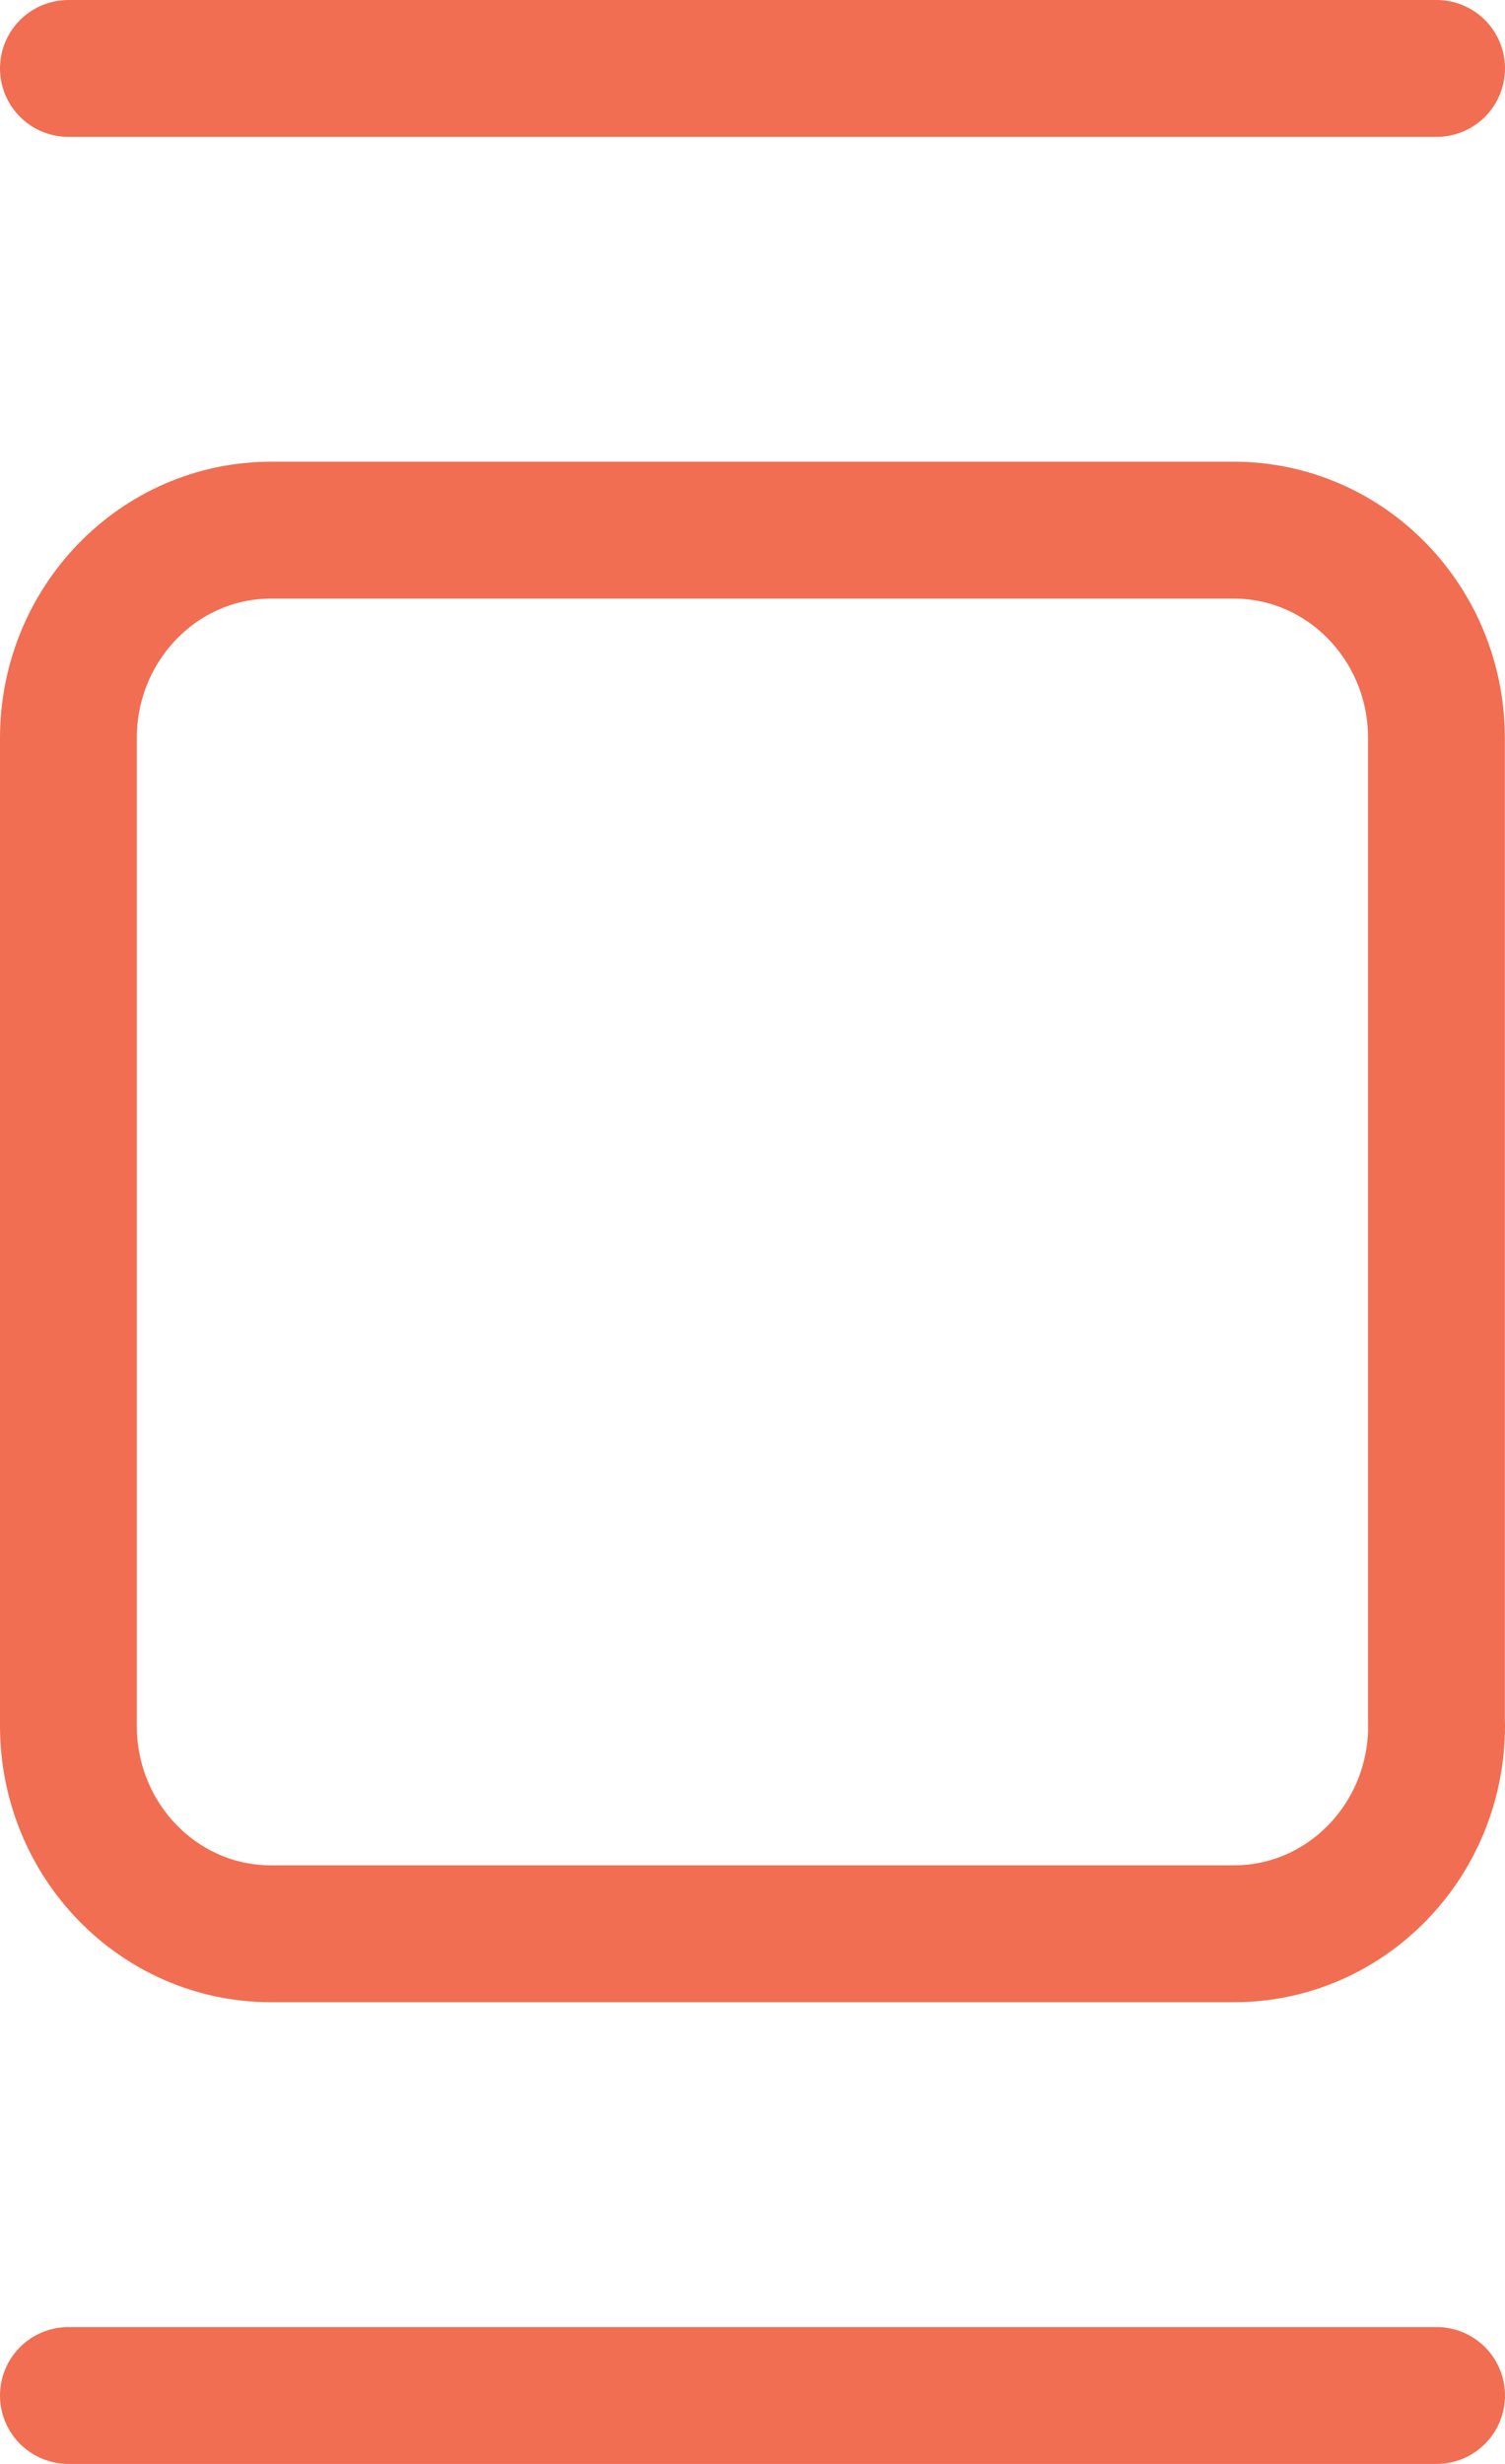
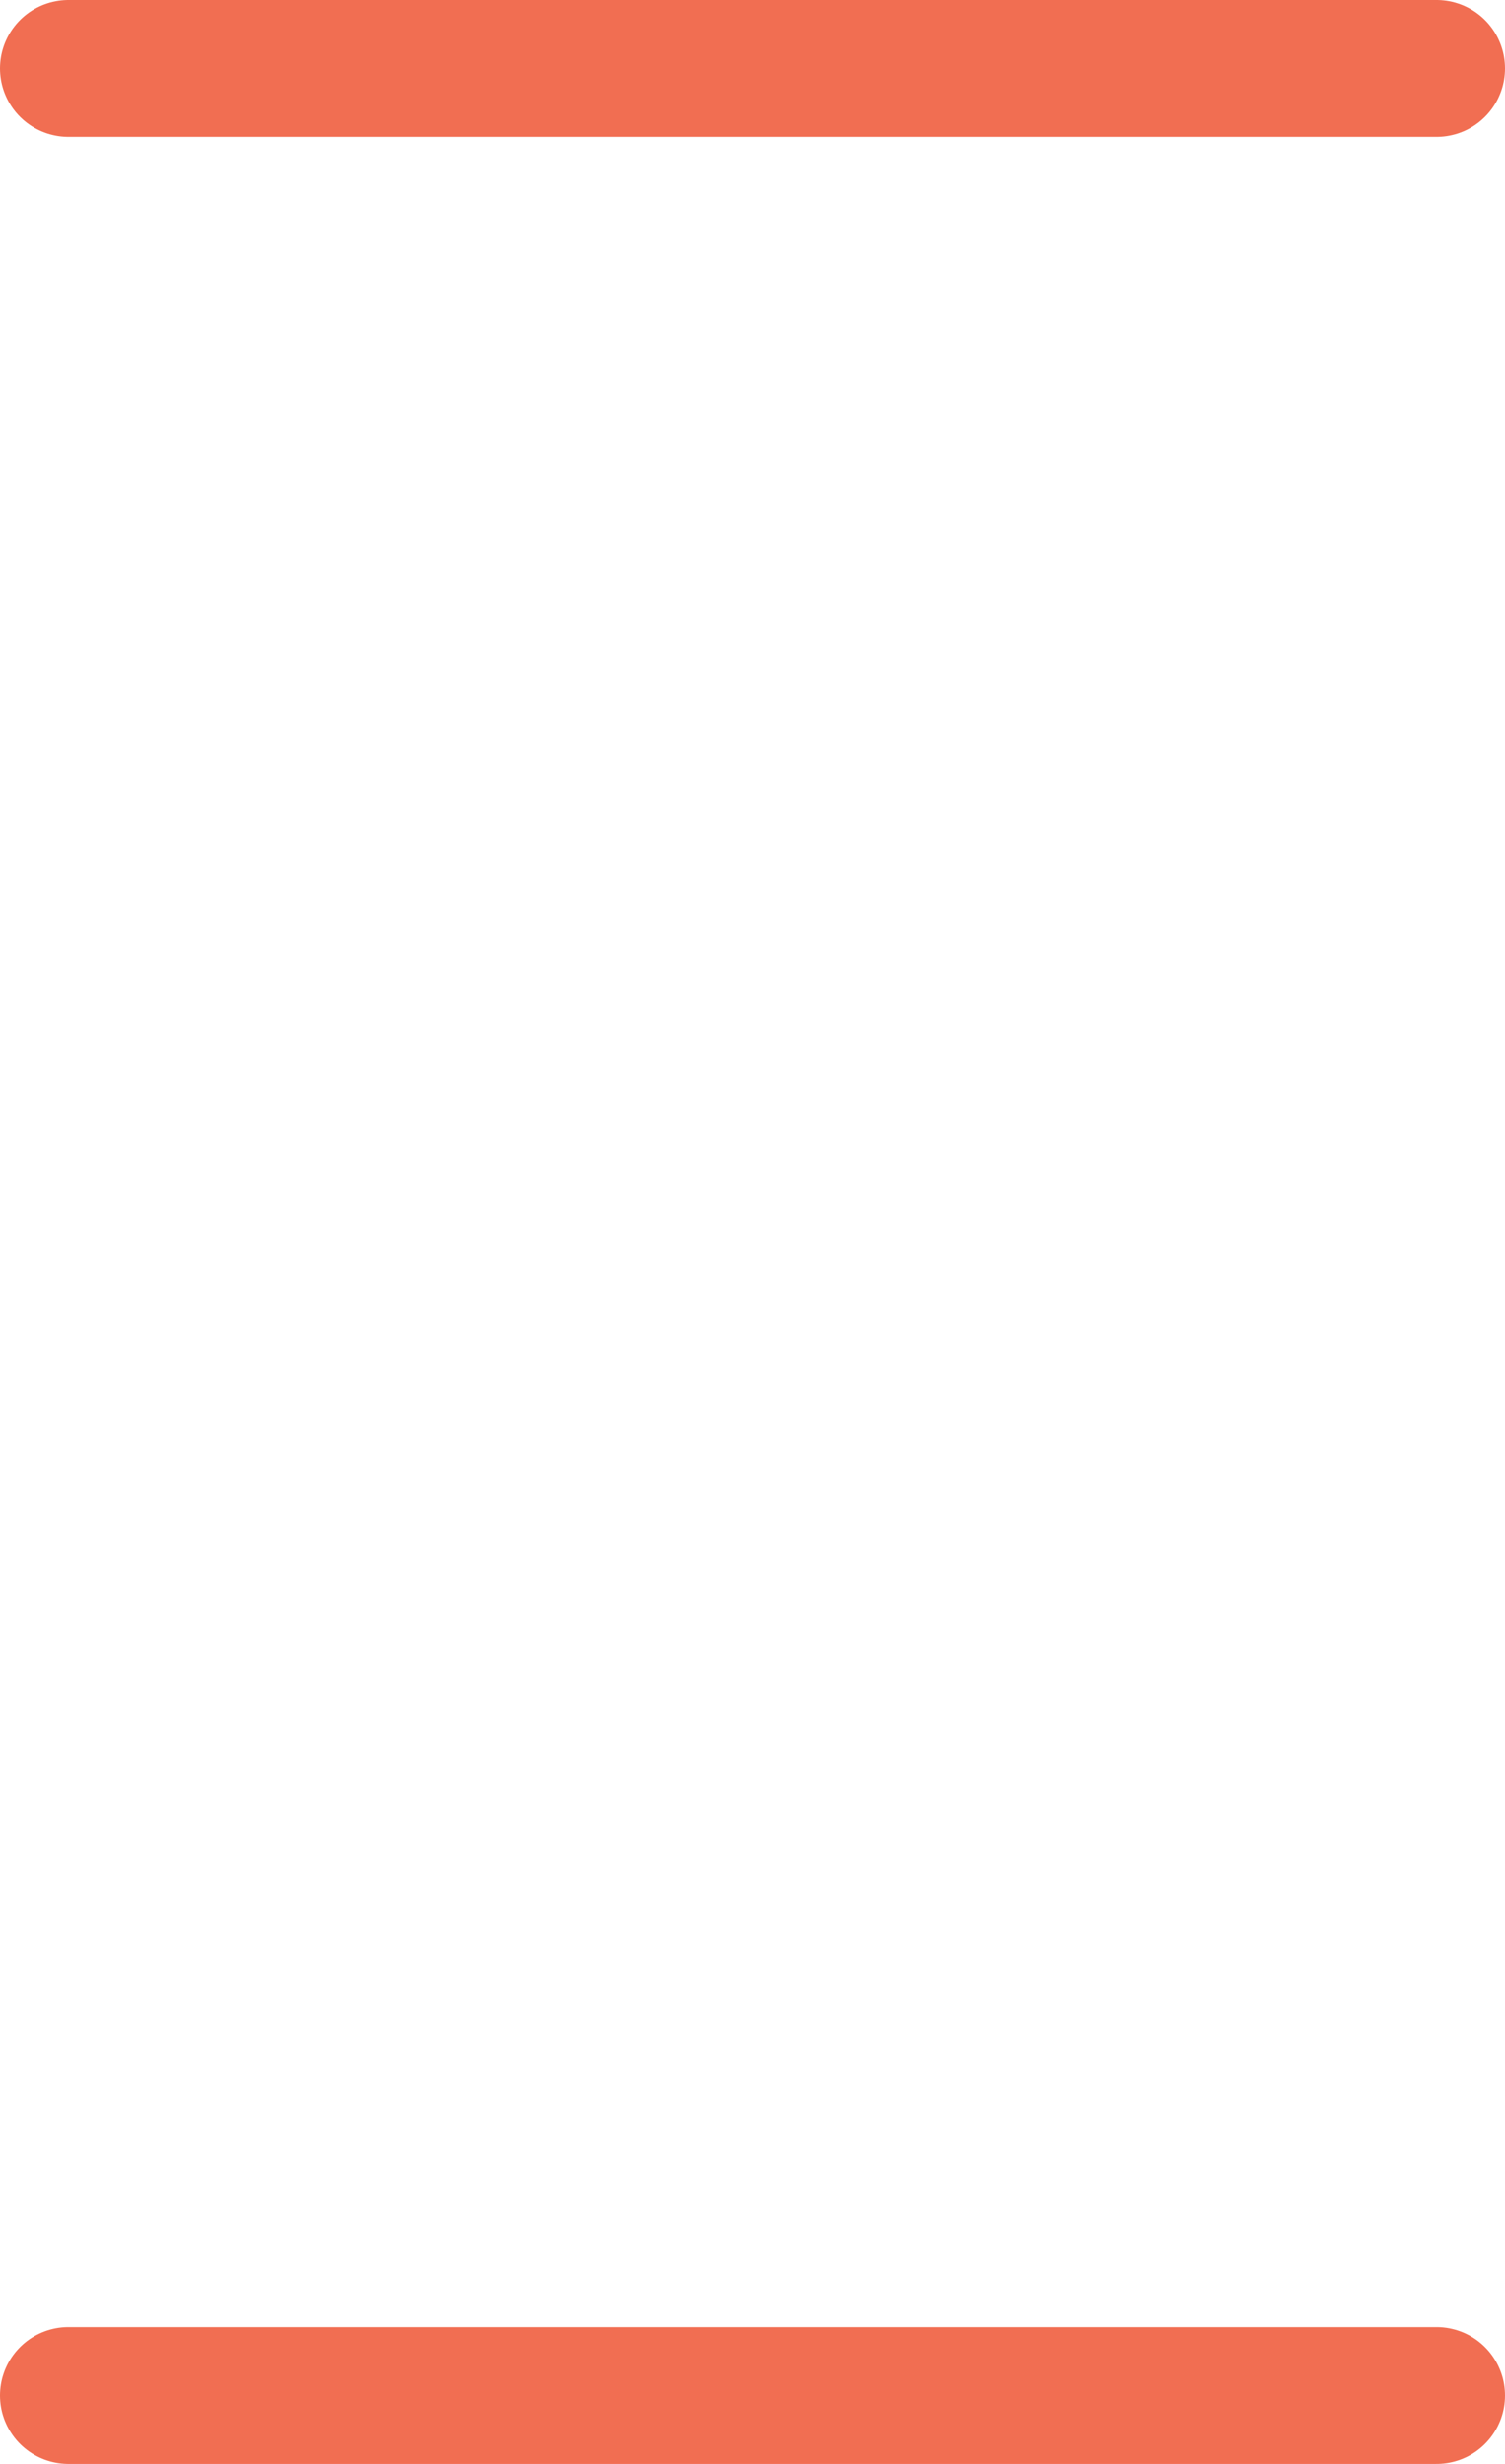
<svg xmlns="http://www.w3.org/2000/svg" version="1.1" id="Layer_1" x="0px" y="0px" width="11px" height="18px" viewBox="0 0 11 18" enable-background="new 0 0 11 18" xml:space="preserve">
-   <path fill-rule="evenodd" clip-rule="evenodd" fill="none" stroke="#F16E52" stroke-linecap="round" stroke-linejoin="round" stroke-miterlimit="10" d="  M10.5,12.607c0,0.84-0.663,1.52-1.481,1.52H1.981c-0.818,0-1.481-0.679-1.481-1.52V5.392c0-0.838,0.663-1.519,1.481-1.519h7.037  c0.818,0,1.481,0.68,1.481,1.519V12.607z" />
  <line fill="none" stroke="#F16E52" stroke-linecap="round" stroke-linejoin="round" stroke-miterlimit="10" x1="0.5" y1="0.5" x2="10.5" y2="0.5" />
  <line fill="none" stroke="#F16E52" stroke-linecap="round" stroke-linejoin="round" stroke-miterlimit="10" x1="0.5" y1="17.5" x2="10.5" y2="17.5" />
</svg>